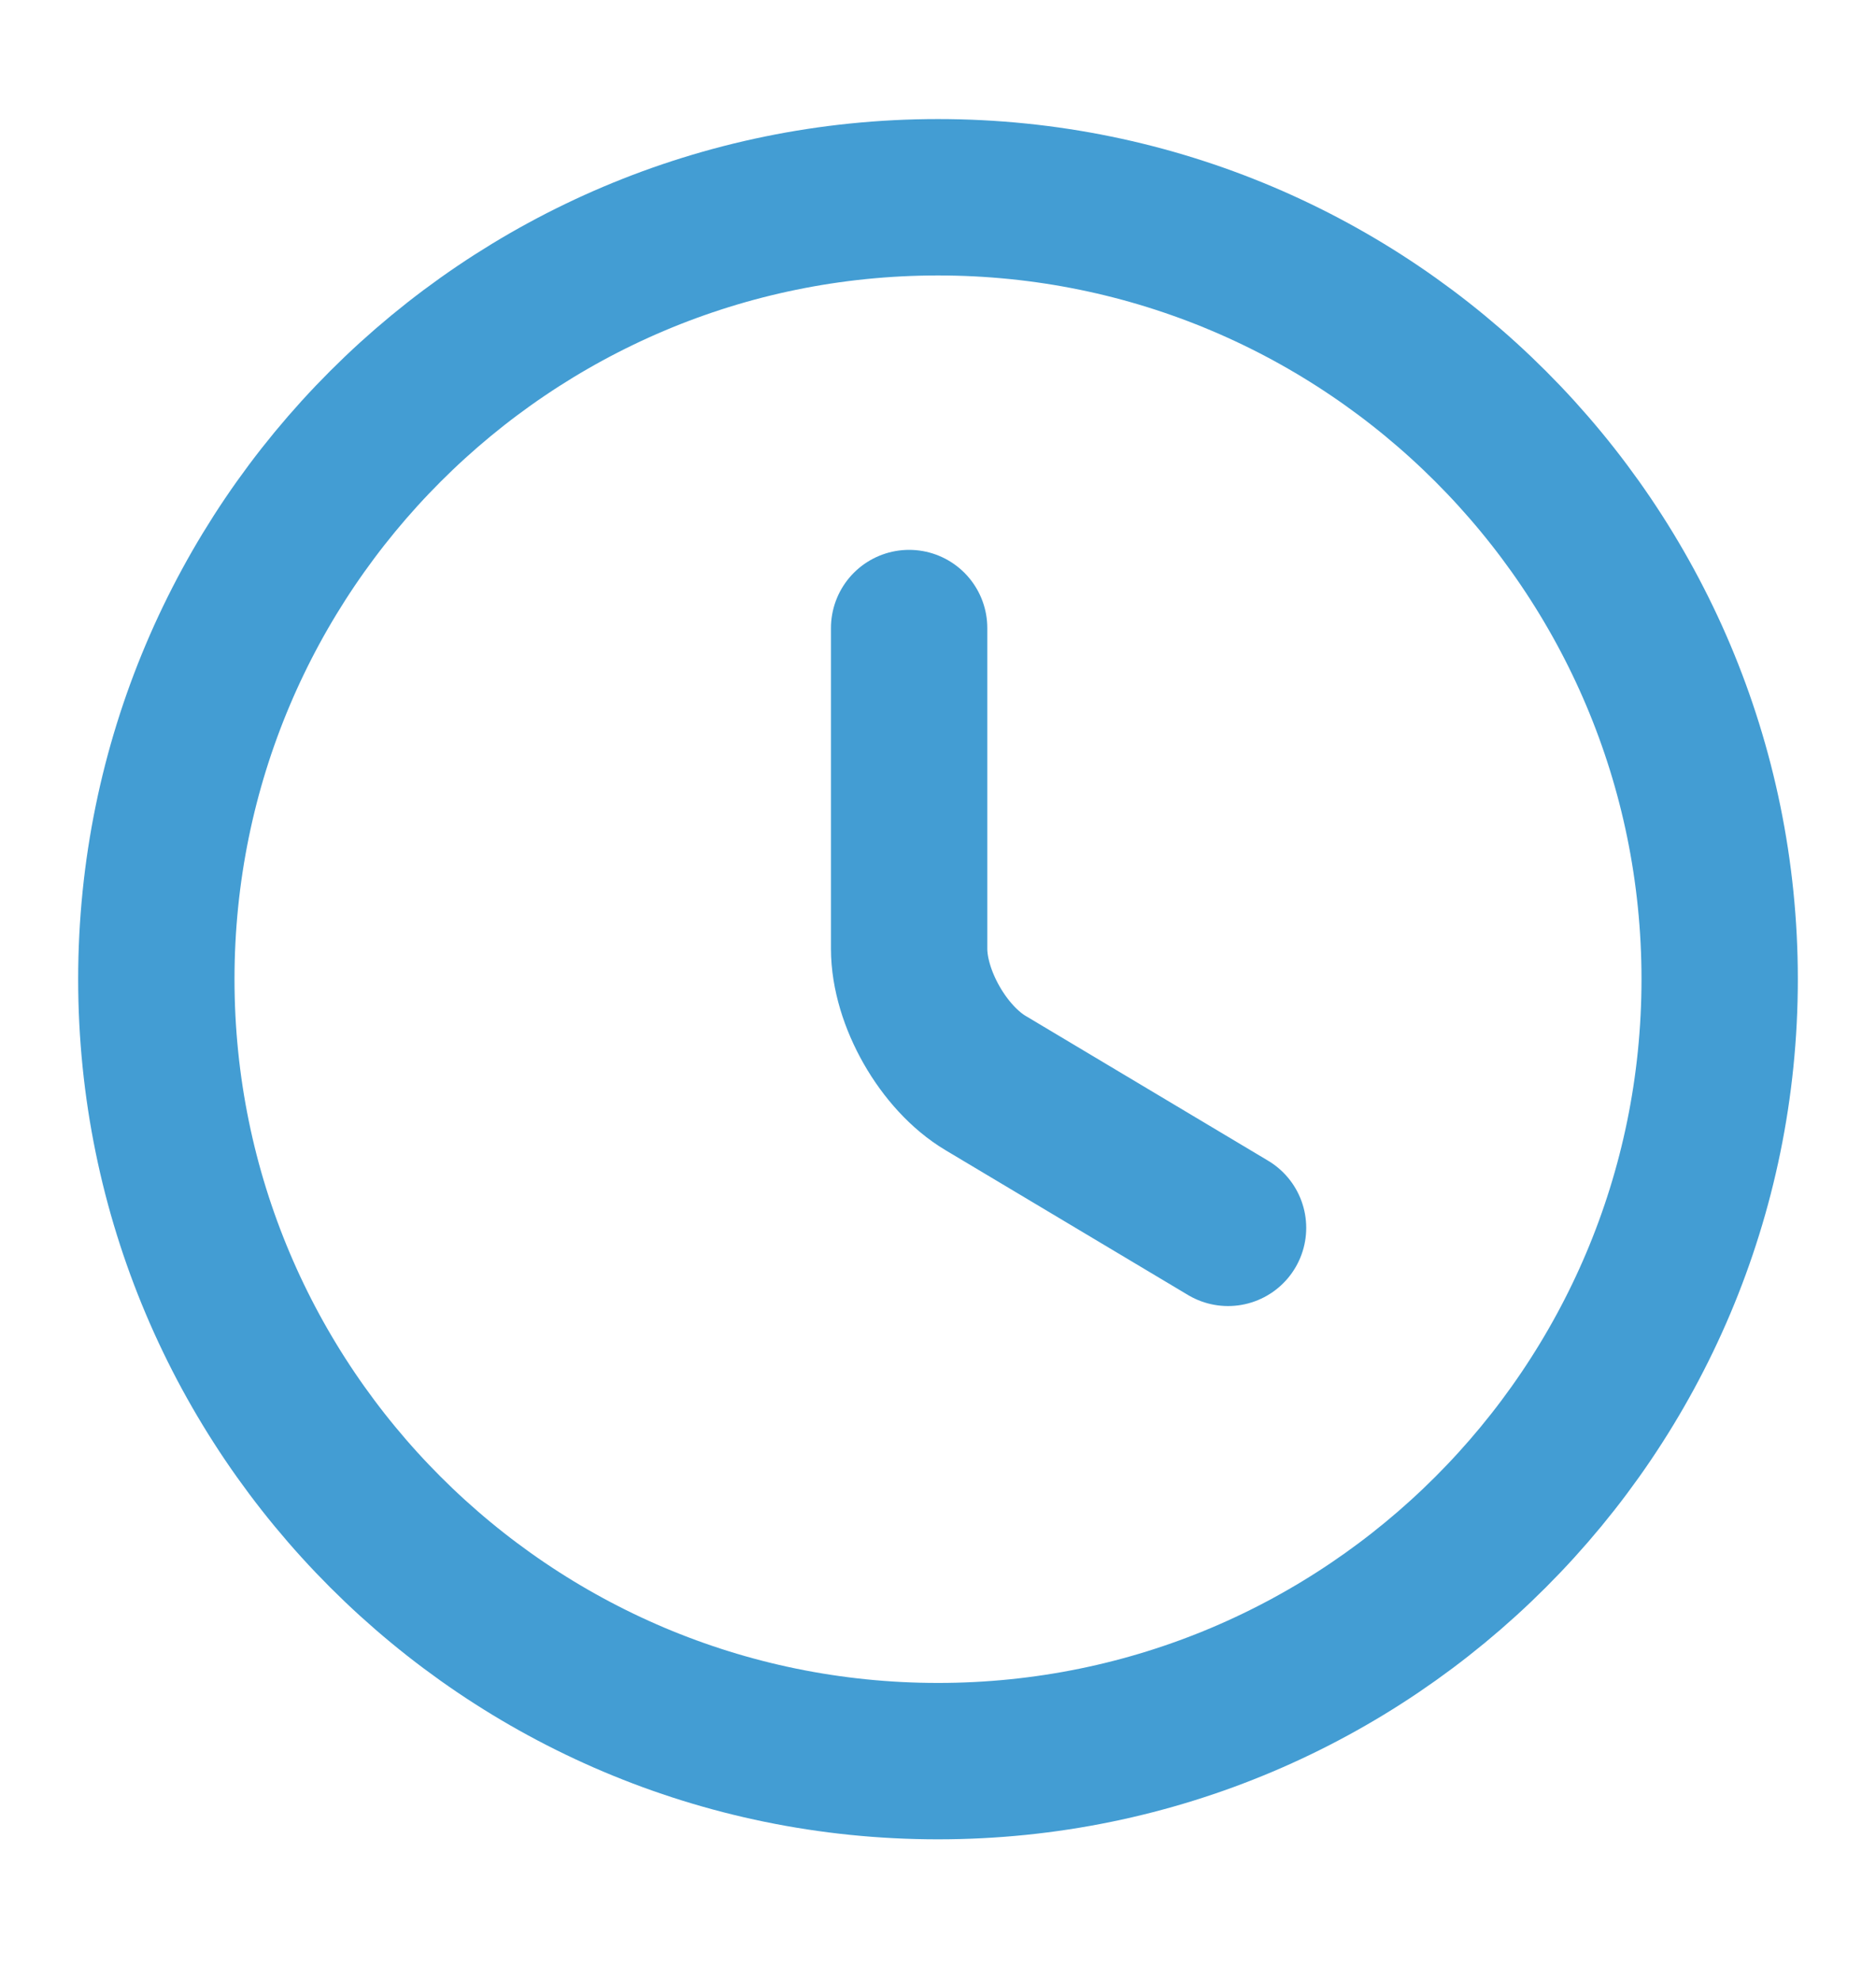
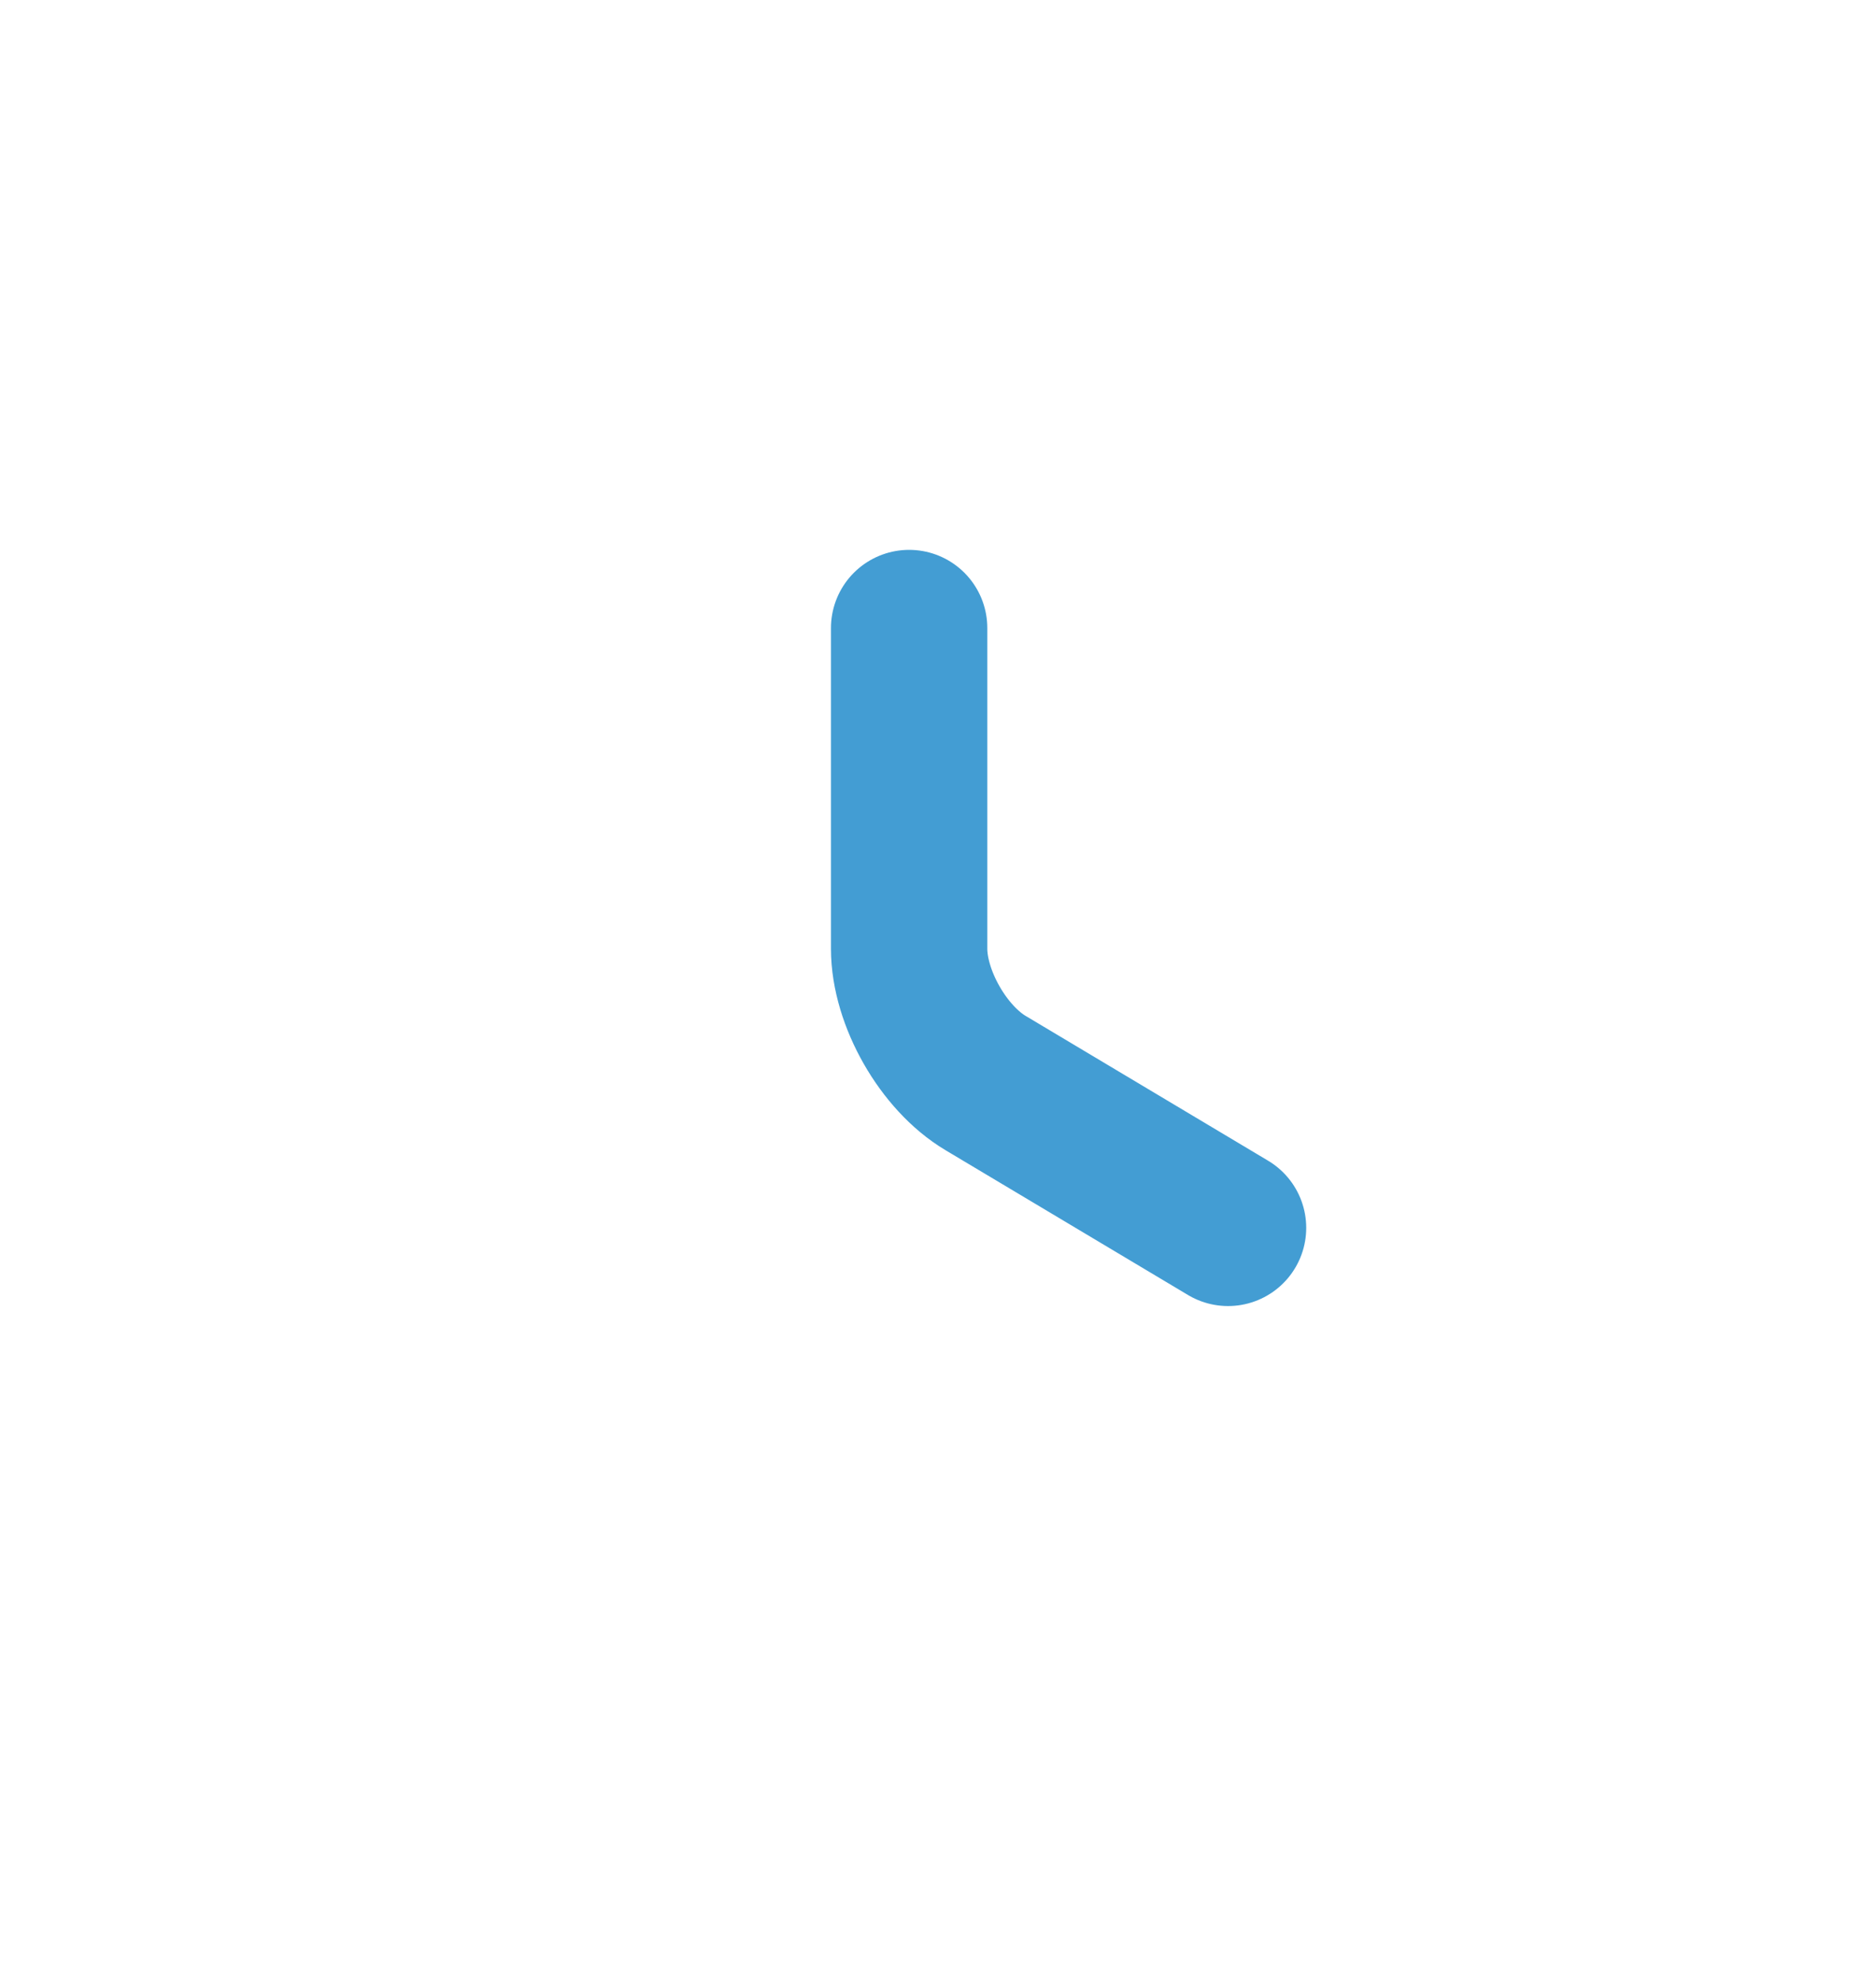
<svg xmlns="http://www.w3.org/2000/svg" width="18" height="19" viewBox="0 0 18 19" fill="none">
-   <path d="M16.5 9.392C16.5 13.532 13.14 16.892 9 16.892C4.86 16.892 1.5 13.532 1.5 9.392C1.5 5.252 4.86 1.892 9 1.892C13.14 1.892 16.5 5.252 16.5 9.392Z" stroke="#439DD3" stroke-width="1.5" stroke-linecap="round" stroke-linejoin="round" />
  <path d="M11.783 11.777L9.458 10.389C9.053 10.149 8.723 9.572 8.723 9.099V6.024" stroke="#439DD3" stroke-width="1.5" stroke-linecap="round" stroke-linejoin="round" />
</svg>